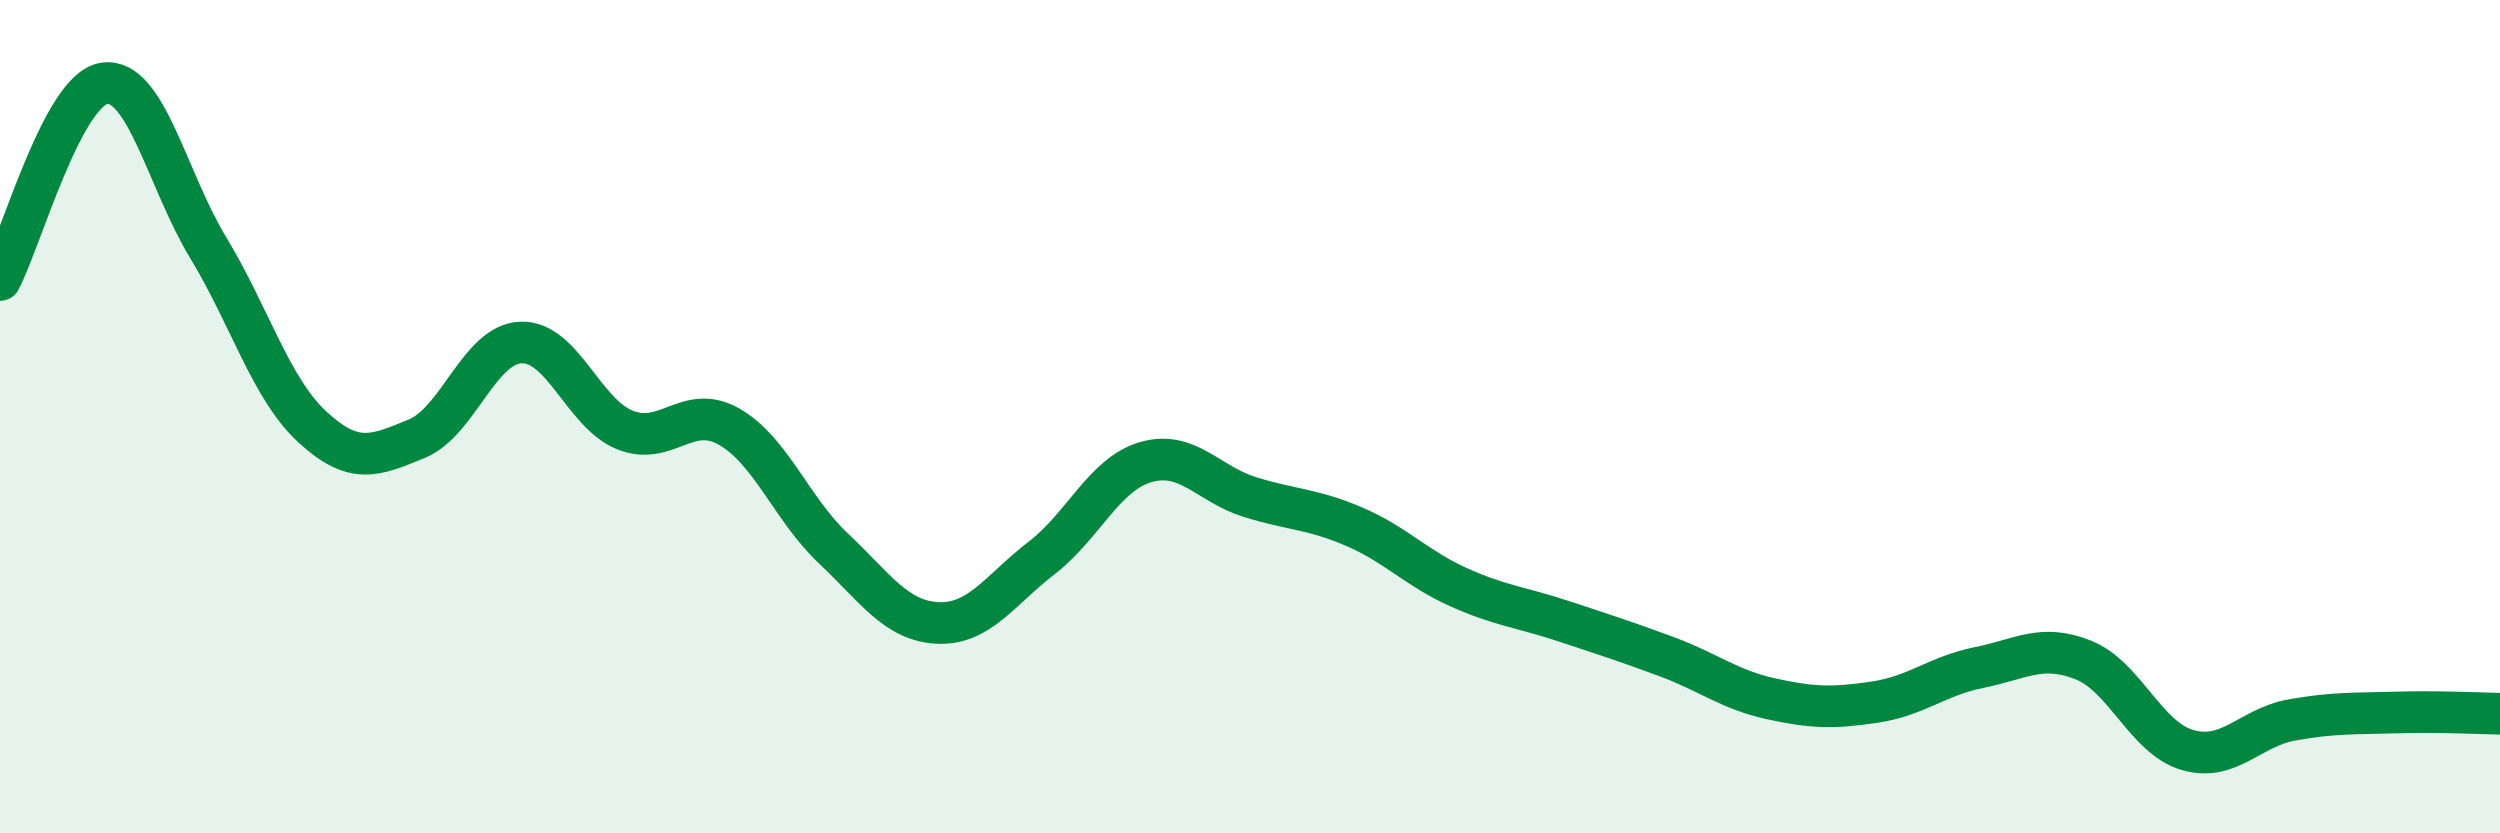
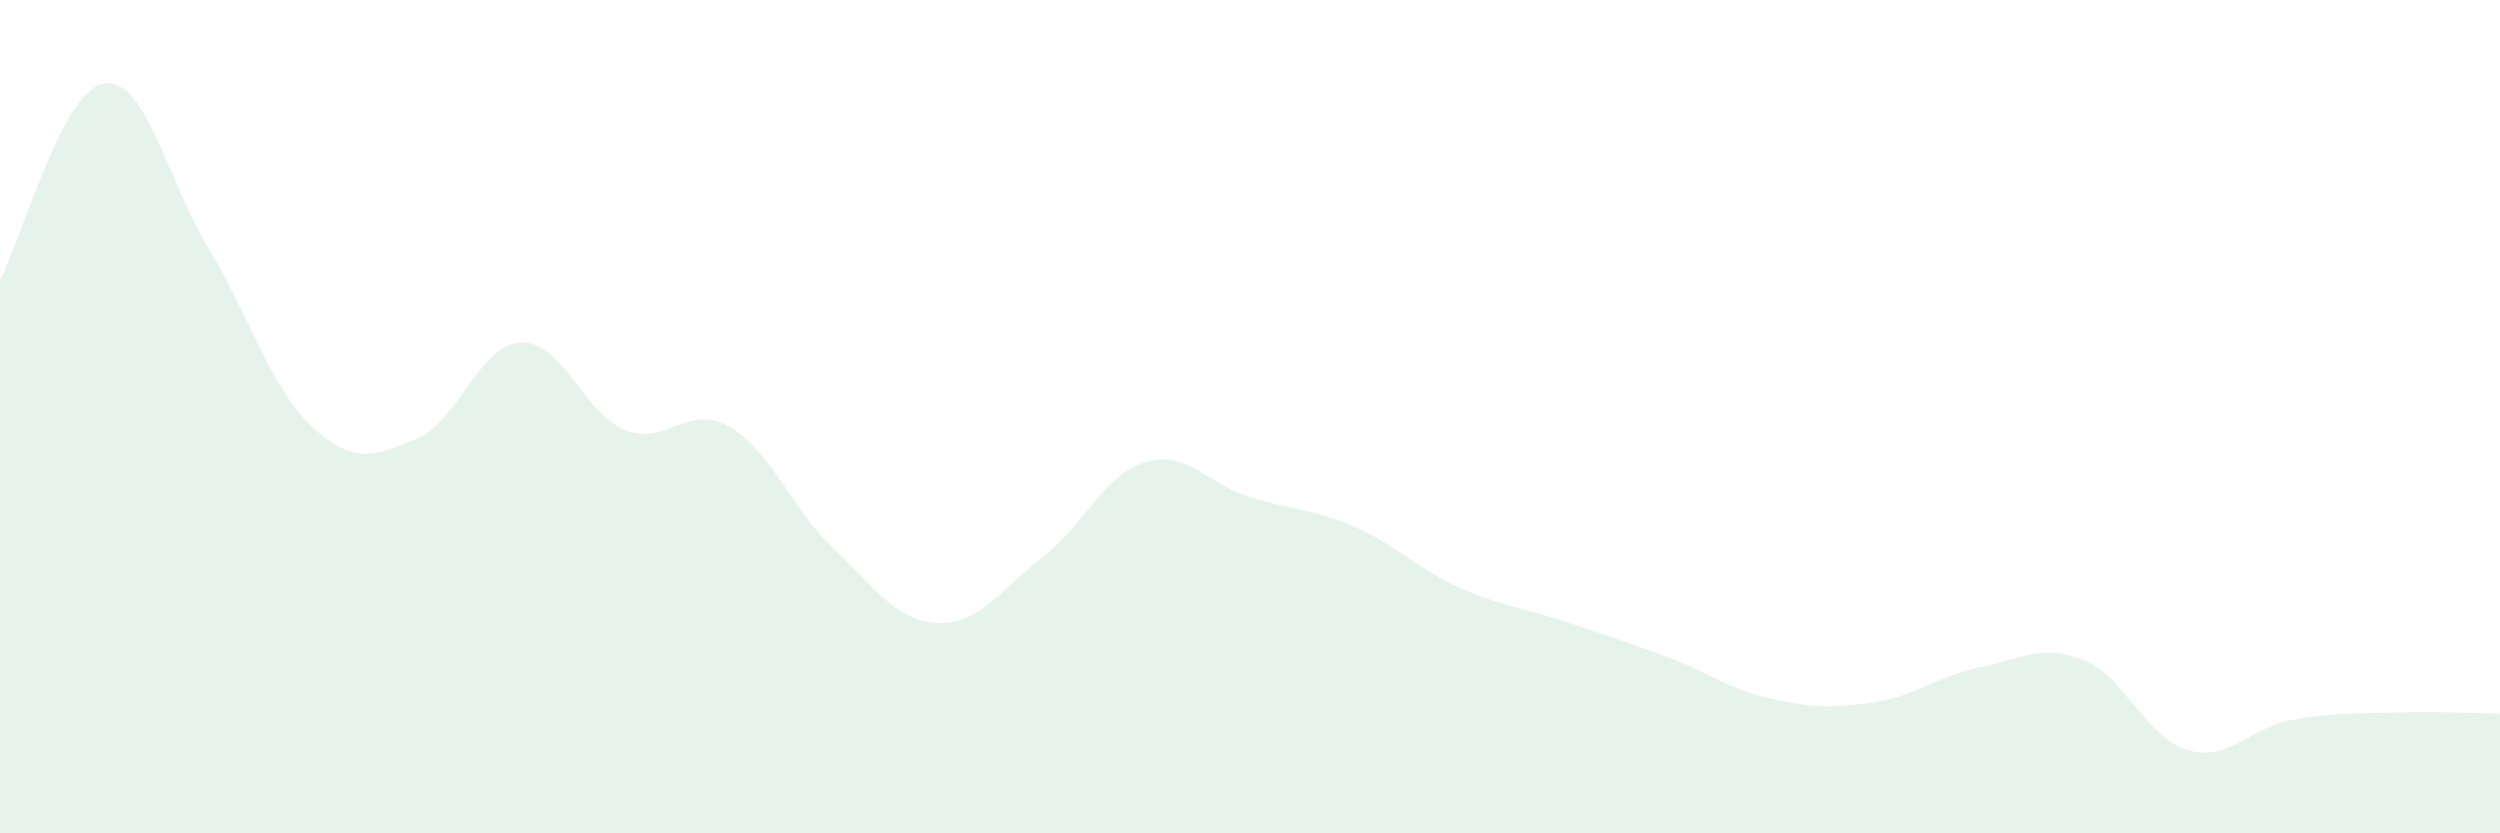
<svg xmlns="http://www.w3.org/2000/svg" width="60" height="20" viewBox="0 0 60 20">
  <path d="M 0,6.72 C 0.5,5.78 1.5,2.15 2.5,2 C 3.5,1.85 4,4.3 5,5.95 C 6,7.6 6.5,9.33 7.5,10.25 C 8.5,11.17 9,10.94 10,10.53 C 11,10.12 11.5,8.26 12.5,8.22 C 13.5,8.18 14,9.92 15,10.32 C 16,10.72 16.5,9.67 17.5,10.24 C 18.5,10.81 19,12.22 20,13.16 C 21,14.1 21.5,14.9 22.5,14.95 C 23.5,15 24,14.16 25,13.39 C 26,12.62 26.5,11.38 27.5,11.09 C 28.5,10.8 29,11.62 30,11.93 C 31,12.24 31.5,12.21 32.5,12.64 C 33.5,13.07 34,13.64 35,14.09 C 36,14.54 36.5,14.57 37.5,14.9 C 38.5,15.23 39,15.39 40,15.76 C 41,16.13 41.5,16.55 42.5,16.77 C 43.5,16.99 44,17 45,16.85 C 46,16.7 46.5,16.22 47.5,16.02 C 48.5,15.82 49,15.44 50,15.84 C 51,16.24 51.5,17.71 52.5,18 C 53.5,18.29 54,17.46 55,17.28 C 56,17.1 56.5,17.13 57.5,17.1 C 58.5,17.07 59.5,17.12 60,17.13L60 20L0 20Z" fill="#008740" opacity="0.1" stroke-linecap="round" stroke-linejoin="round" />
-   <path d="M 0,6.72 C 0.5,5.78 1.5,2.15 2.5,2 C 3.5,1.85 4,4.3 5,5.95 C 6,7.6 6.5,9.33 7.5,10.25 C 8.5,11.17 9,10.94 10,10.53 C 11,10.12 11.5,8.26 12.5,8.22 C 13.5,8.18 14,9.92 15,10.32 C 16,10.72 16.5,9.67 17.5,10.24 C 18.5,10.81 19,12.22 20,13.16 C 21,14.1 21.5,14.9 22.5,14.95 C 23.5,15 24,14.16 25,13.39 C 26,12.62 26.5,11.38 27.5,11.09 C 28.5,10.8 29,11.62 30,11.93 C 31,12.24 31.5,12.21 32.5,12.64 C 33.5,13.07 34,13.64 35,14.09 C 36,14.54 36.5,14.57 37.5,14.9 C 38.5,15.23 39,15.39 40,15.76 C 41,16.13 41.5,16.55 42.5,16.77 C 43.5,16.99 44,17 45,16.85 C 46,16.7 46.5,16.22 47.5,16.02 C 48.5,15.82 49,15.44 50,15.84 C 51,16.24 51.5,17.71 52.5,18 C 53.5,18.29 54,17.46 55,17.28 C 56,17.1 56.5,17.13 57.5,17.1 C 58.5,17.07 59.5,17.12 60,17.13" stroke="#008740" stroke-width="1" fill="none" stroke-linecap="round" stroke-linejoin="round" />
</svg>